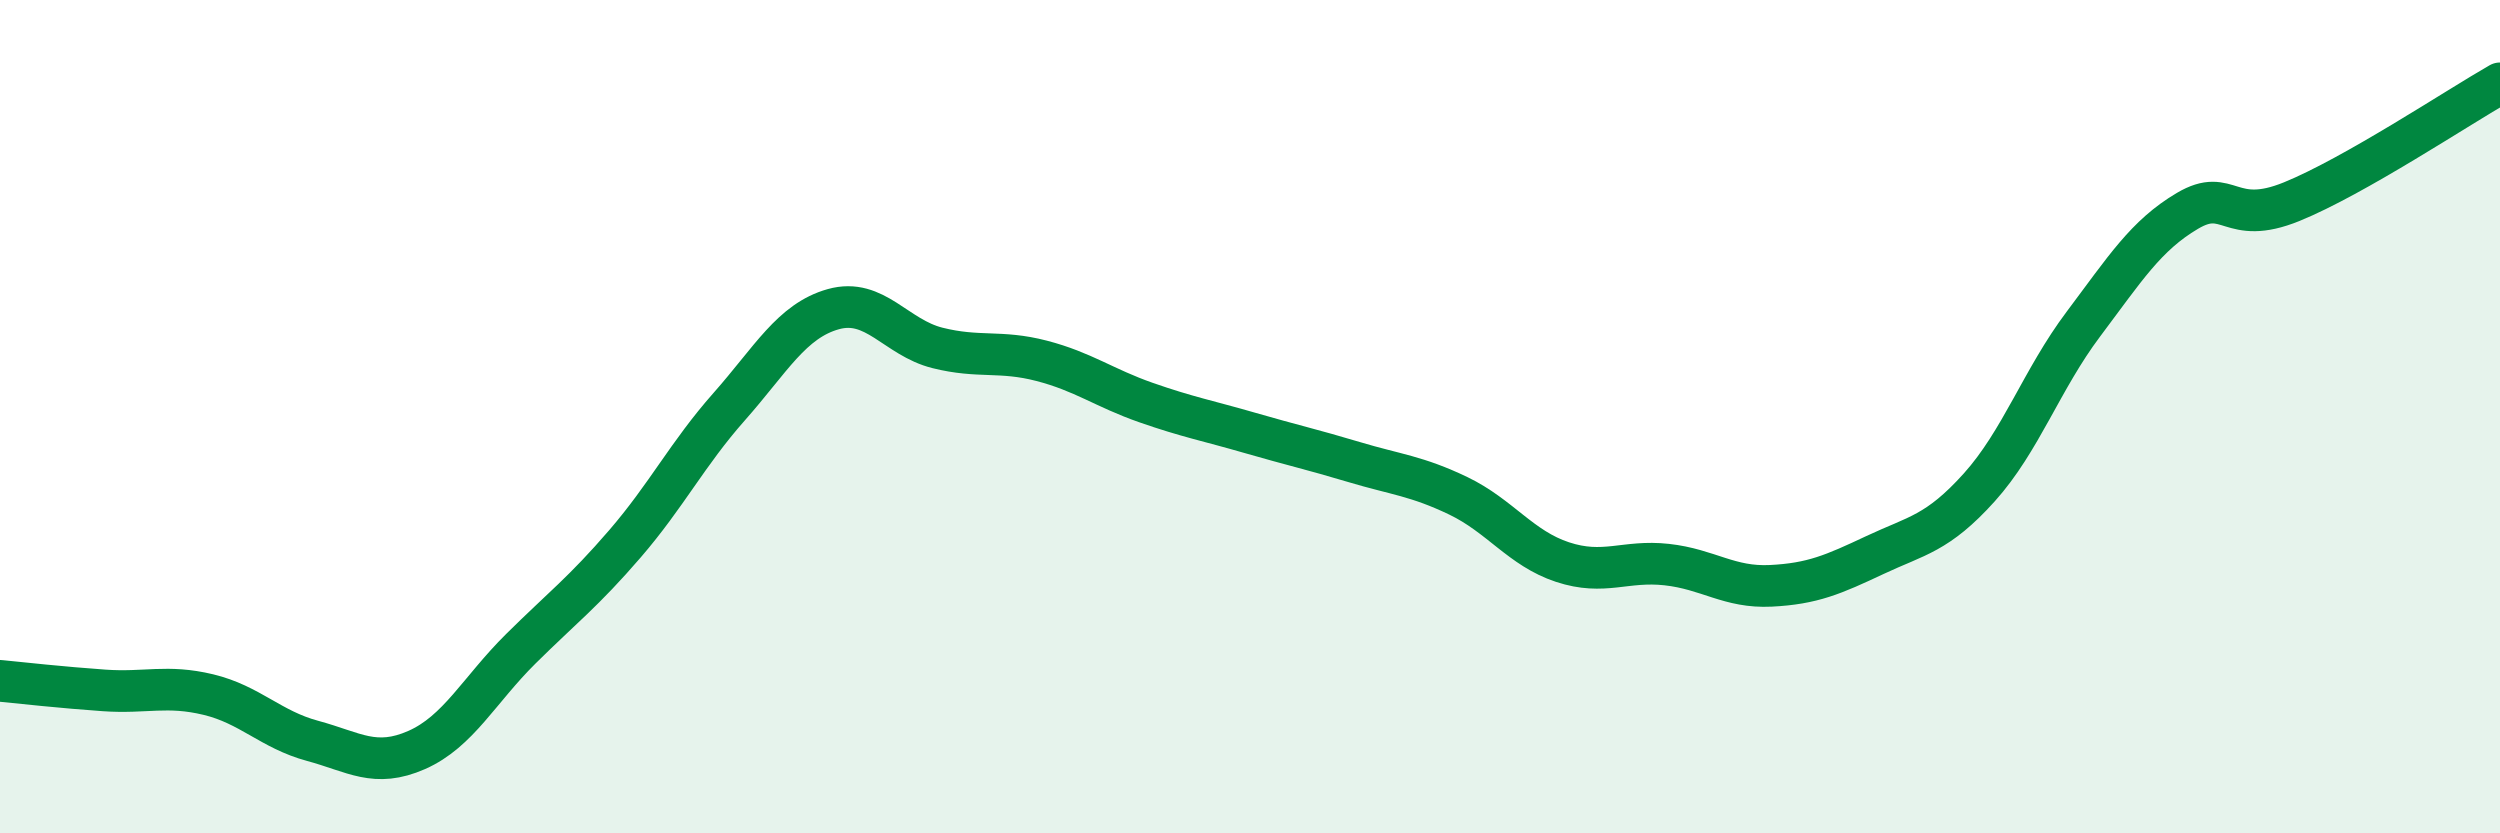
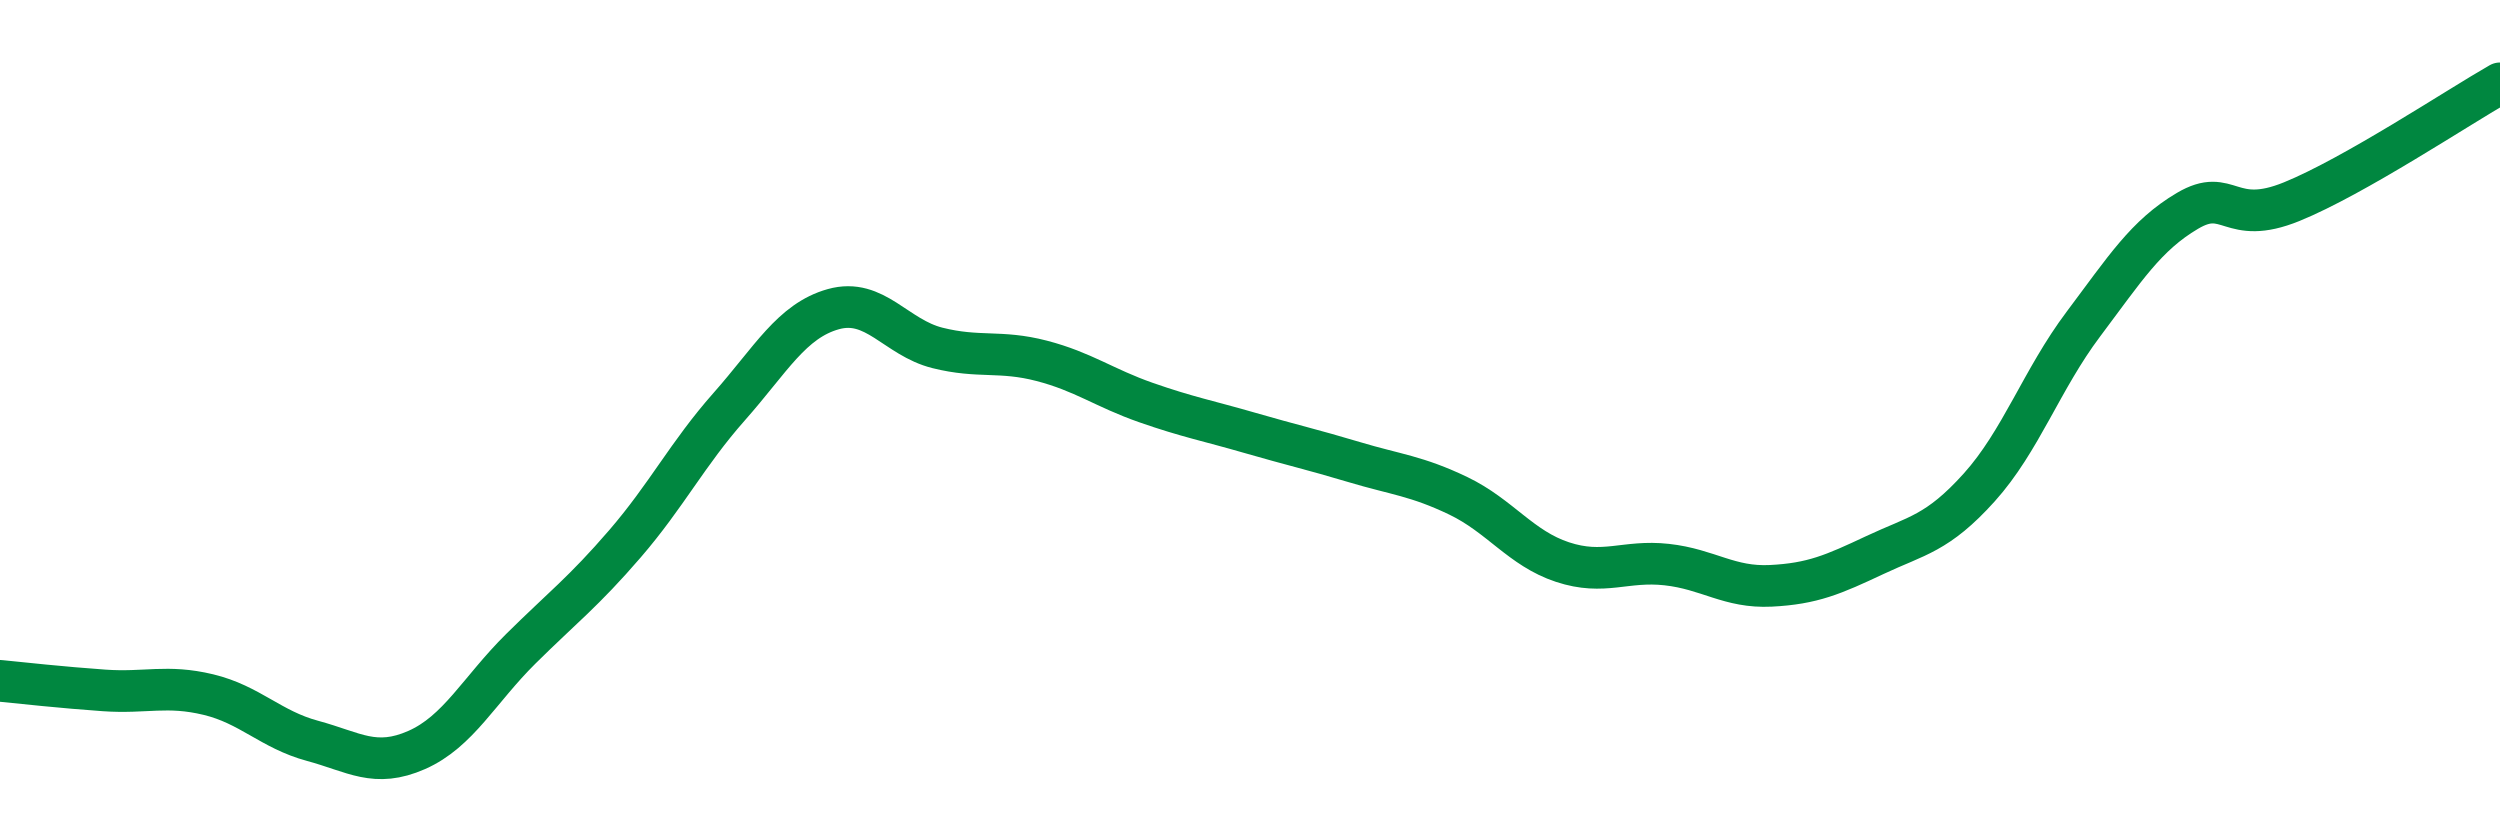
<svg xmlns="http://www.w3.org/2000/svg" width="60" height="20" viewBox="0 0 60 20">
-   <path d="M 0,16.34 C 0.5,16.39 1.5,16.5 2.5,16.57 C 3.5,16.64 4,16.43 5,16.67 C 6,16.91 6.5,17.51 7.5,17.78 C 8.5,18.05 9,18.44 10,18 C 11,17.56 11.5,16.56 12.5,15.57 C 13.5,14.58 14,14.21 15,13.05 C 16,11.89 16.5,10.89 17.5,9.76 C 18.5,8.63 19,7.7 20,7.42 C 21,7.14 21.5,8.1 22.5,8.35 C 23.5,8.6 24,8.4 25,8.66 C 26,8.92 26.5,9.31 27.5,9.66 C 28.5,10.01 29,10.1 30,10.39 C 31,10.68 31.5,10.79 32.5,11.09 C 33.5,11.39 34,11.42 35,11.9 C 36,12.38 36.5,13.16 37.5,13.49 C 38.5,13.82 39,13.44 40,13.55 C 41,13.66 41.5,14.11 42.5,14.06 C 43.5,14.01 44,13.79 45,13.32 C 46,12.85 46.5,12.81 47.5,11.7 C 48.5,10.59 49,9.11 50,7.78 C 51,6.45 51.5,5.65 52.5,5.06 C 53.5,4.47 53.5,5.45 55,4.84 C 56.5,4.23 59,2.57 60,2L60 20L0 20Z" fill="#008740" opacity="0.1" stroke-linecap="round" stroke-linejoin="round" />
  <path d="M 0,16.34 C 0.5,16.39 1.5,16.5 2.5,16.57 C 3.5,16.64 4,16.43 5,16.67 C 6,16.91 6.5,17.51 7.5,17.78 C 8.5,18.05 9,18.44 10,18 C 11,17.56 11.5,16.56 12.5,15.57 C 13.5,14.58 14,14.21 15,13.05 C 16,11.89 16.5,10.89 17.5,9.76 C 18.5,8.63 19,7.7 20,7.42 C 21,7.14 21.5,8.1 22.5,8.35 C 23.5,8.6 24,8.4 25,8.66 C 26,8.92 26.5,9.31 27.5,9.66 C 28.5,10.01 29,10.1 30,10.39 C 31,10.68 31.5,10.79 32.5,11.09 C 33.5,11.39 34,11.42 35,11.9 C 36,12.38 36.5,13.16 37.5,13.49 C 38.5,13.82 39,13.44 40,13.55 C 41,13.66 41.5,14.11 42.5,14.06 C 43.5,14.01 44,13.79 45,13.32 C 46,12.85 46.5,12.81 47.5,11.7 C 48.5,10.59 49,9.11 50,7.78 C 51,6.45 51.5,5.65 52.5,5.06 C 53.5,4.47 53.5,5.45 55,4.84 C 56.5,4.23 59,2.57 60,2" stroke="#008740" stroke-width="1" fill="none" stroke-linecap="round" stroke-linejoin="round" />
</svg>